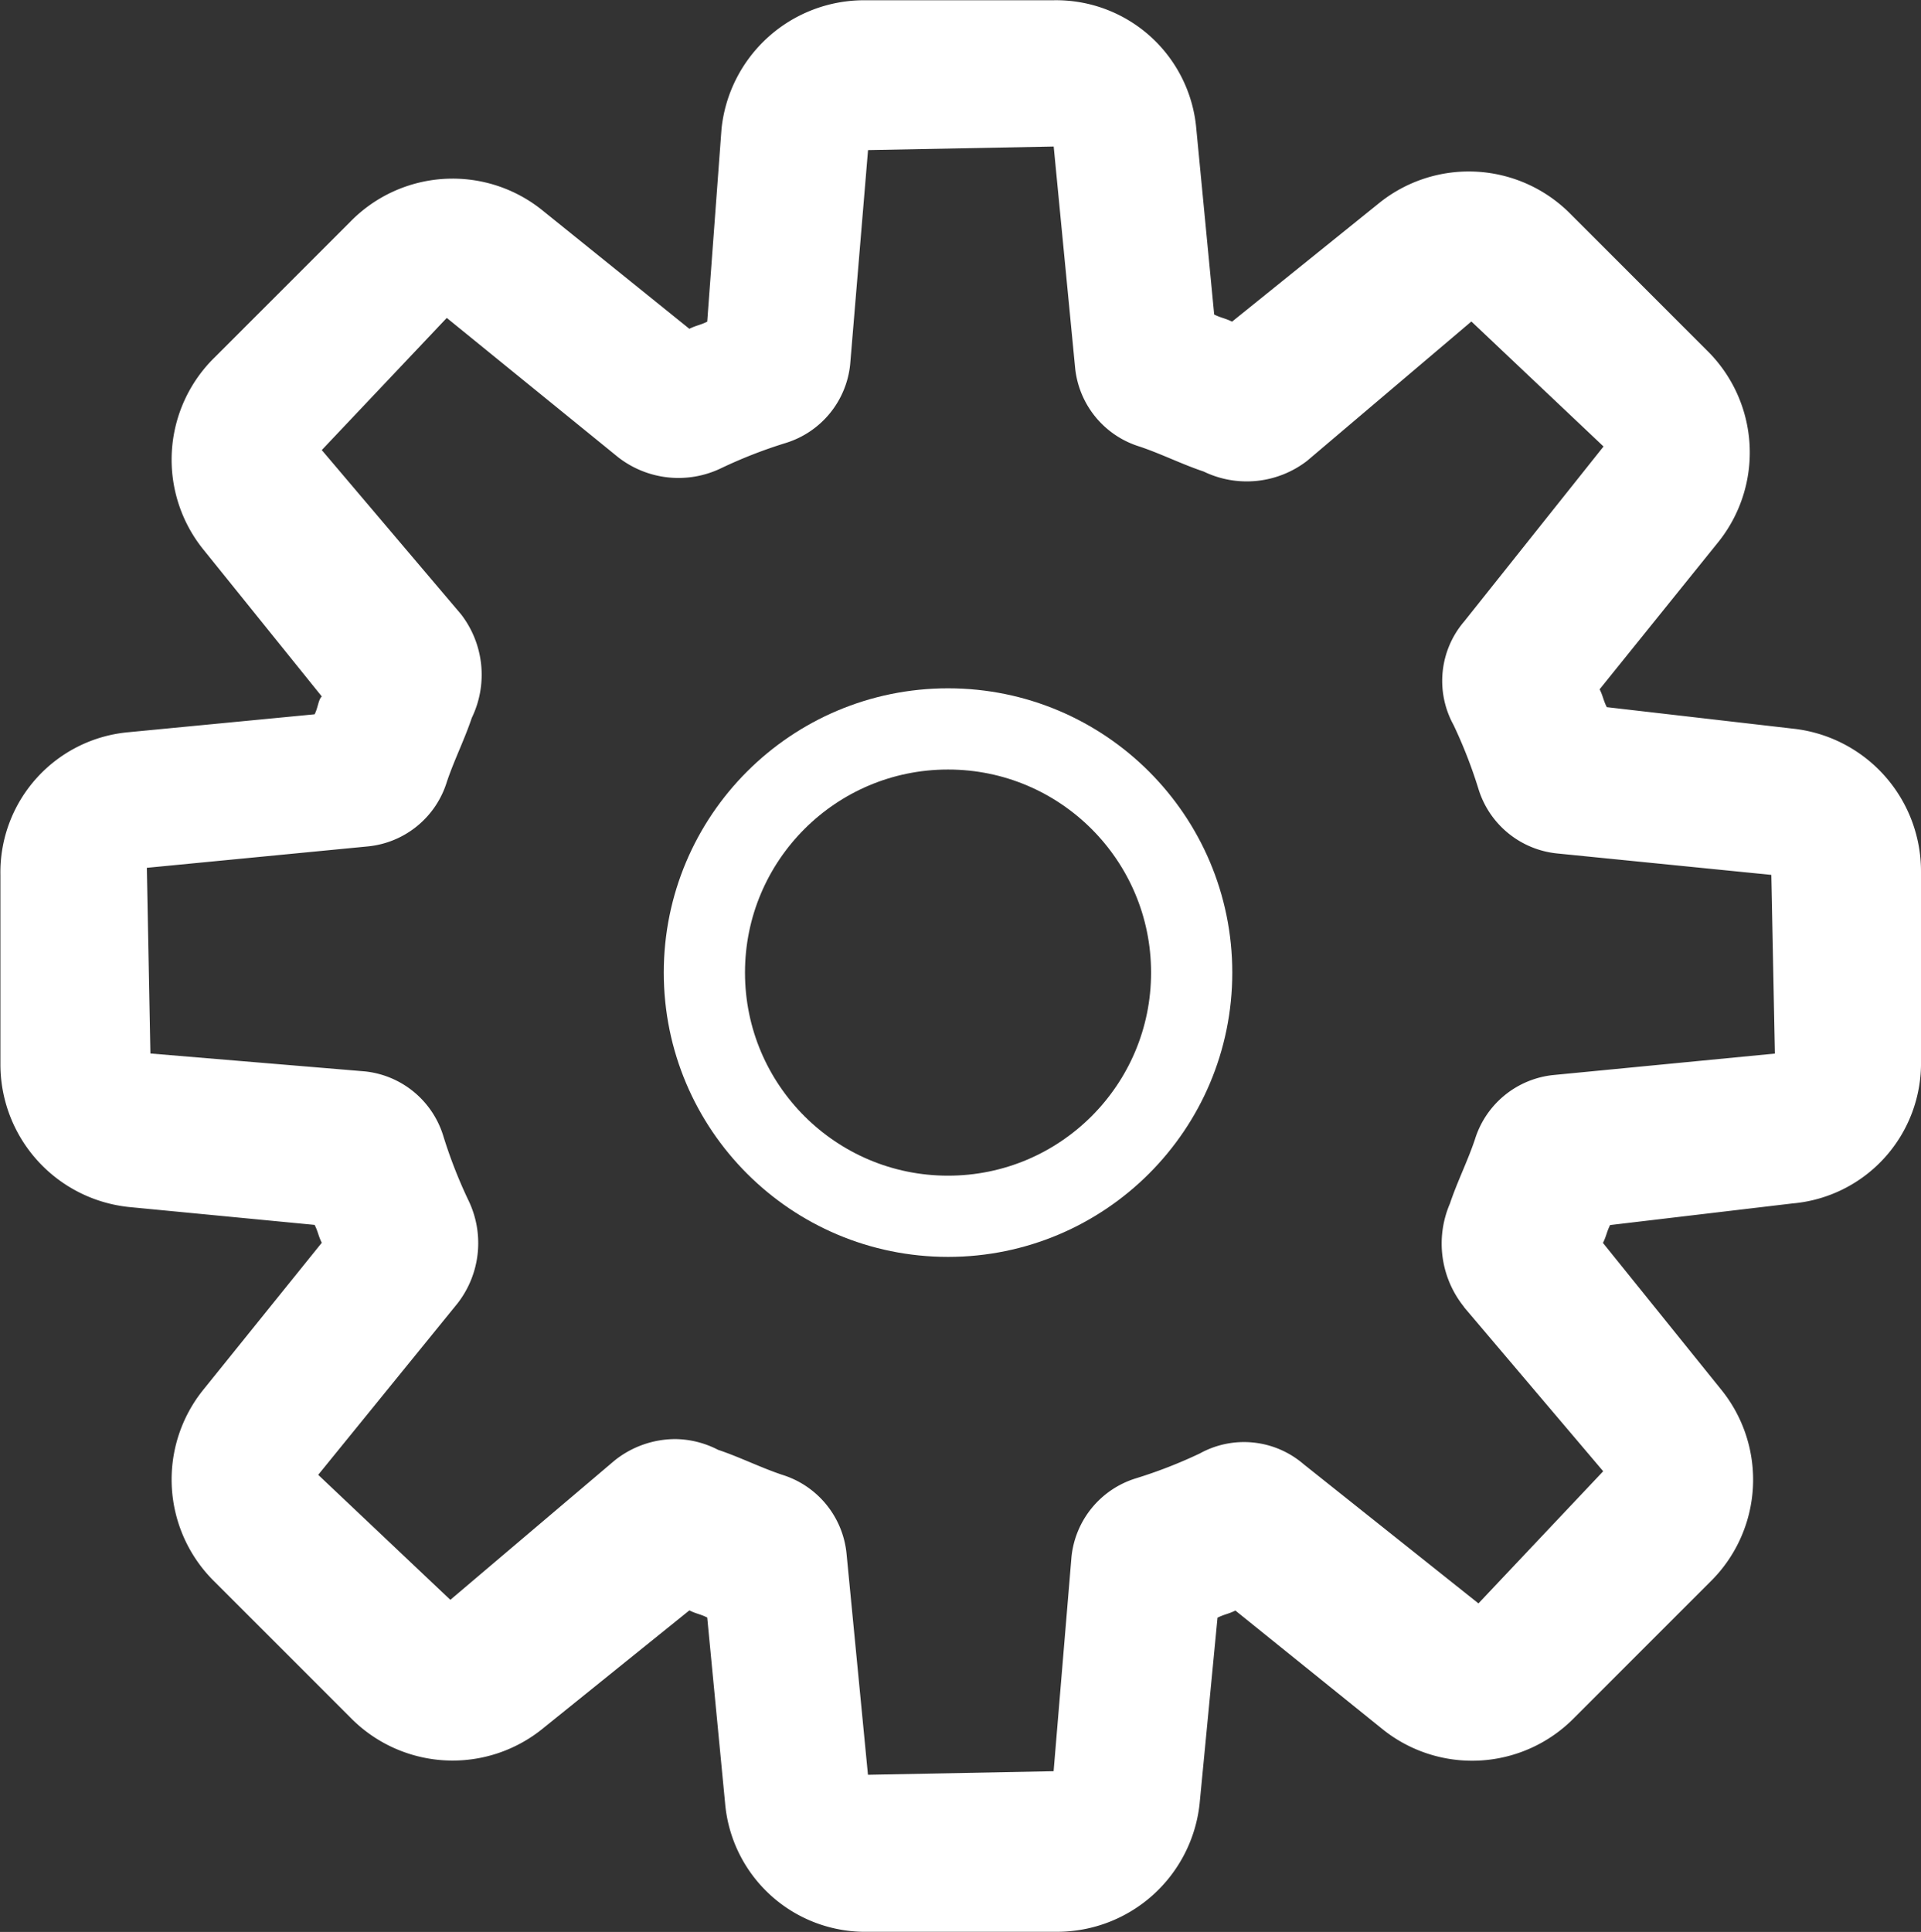
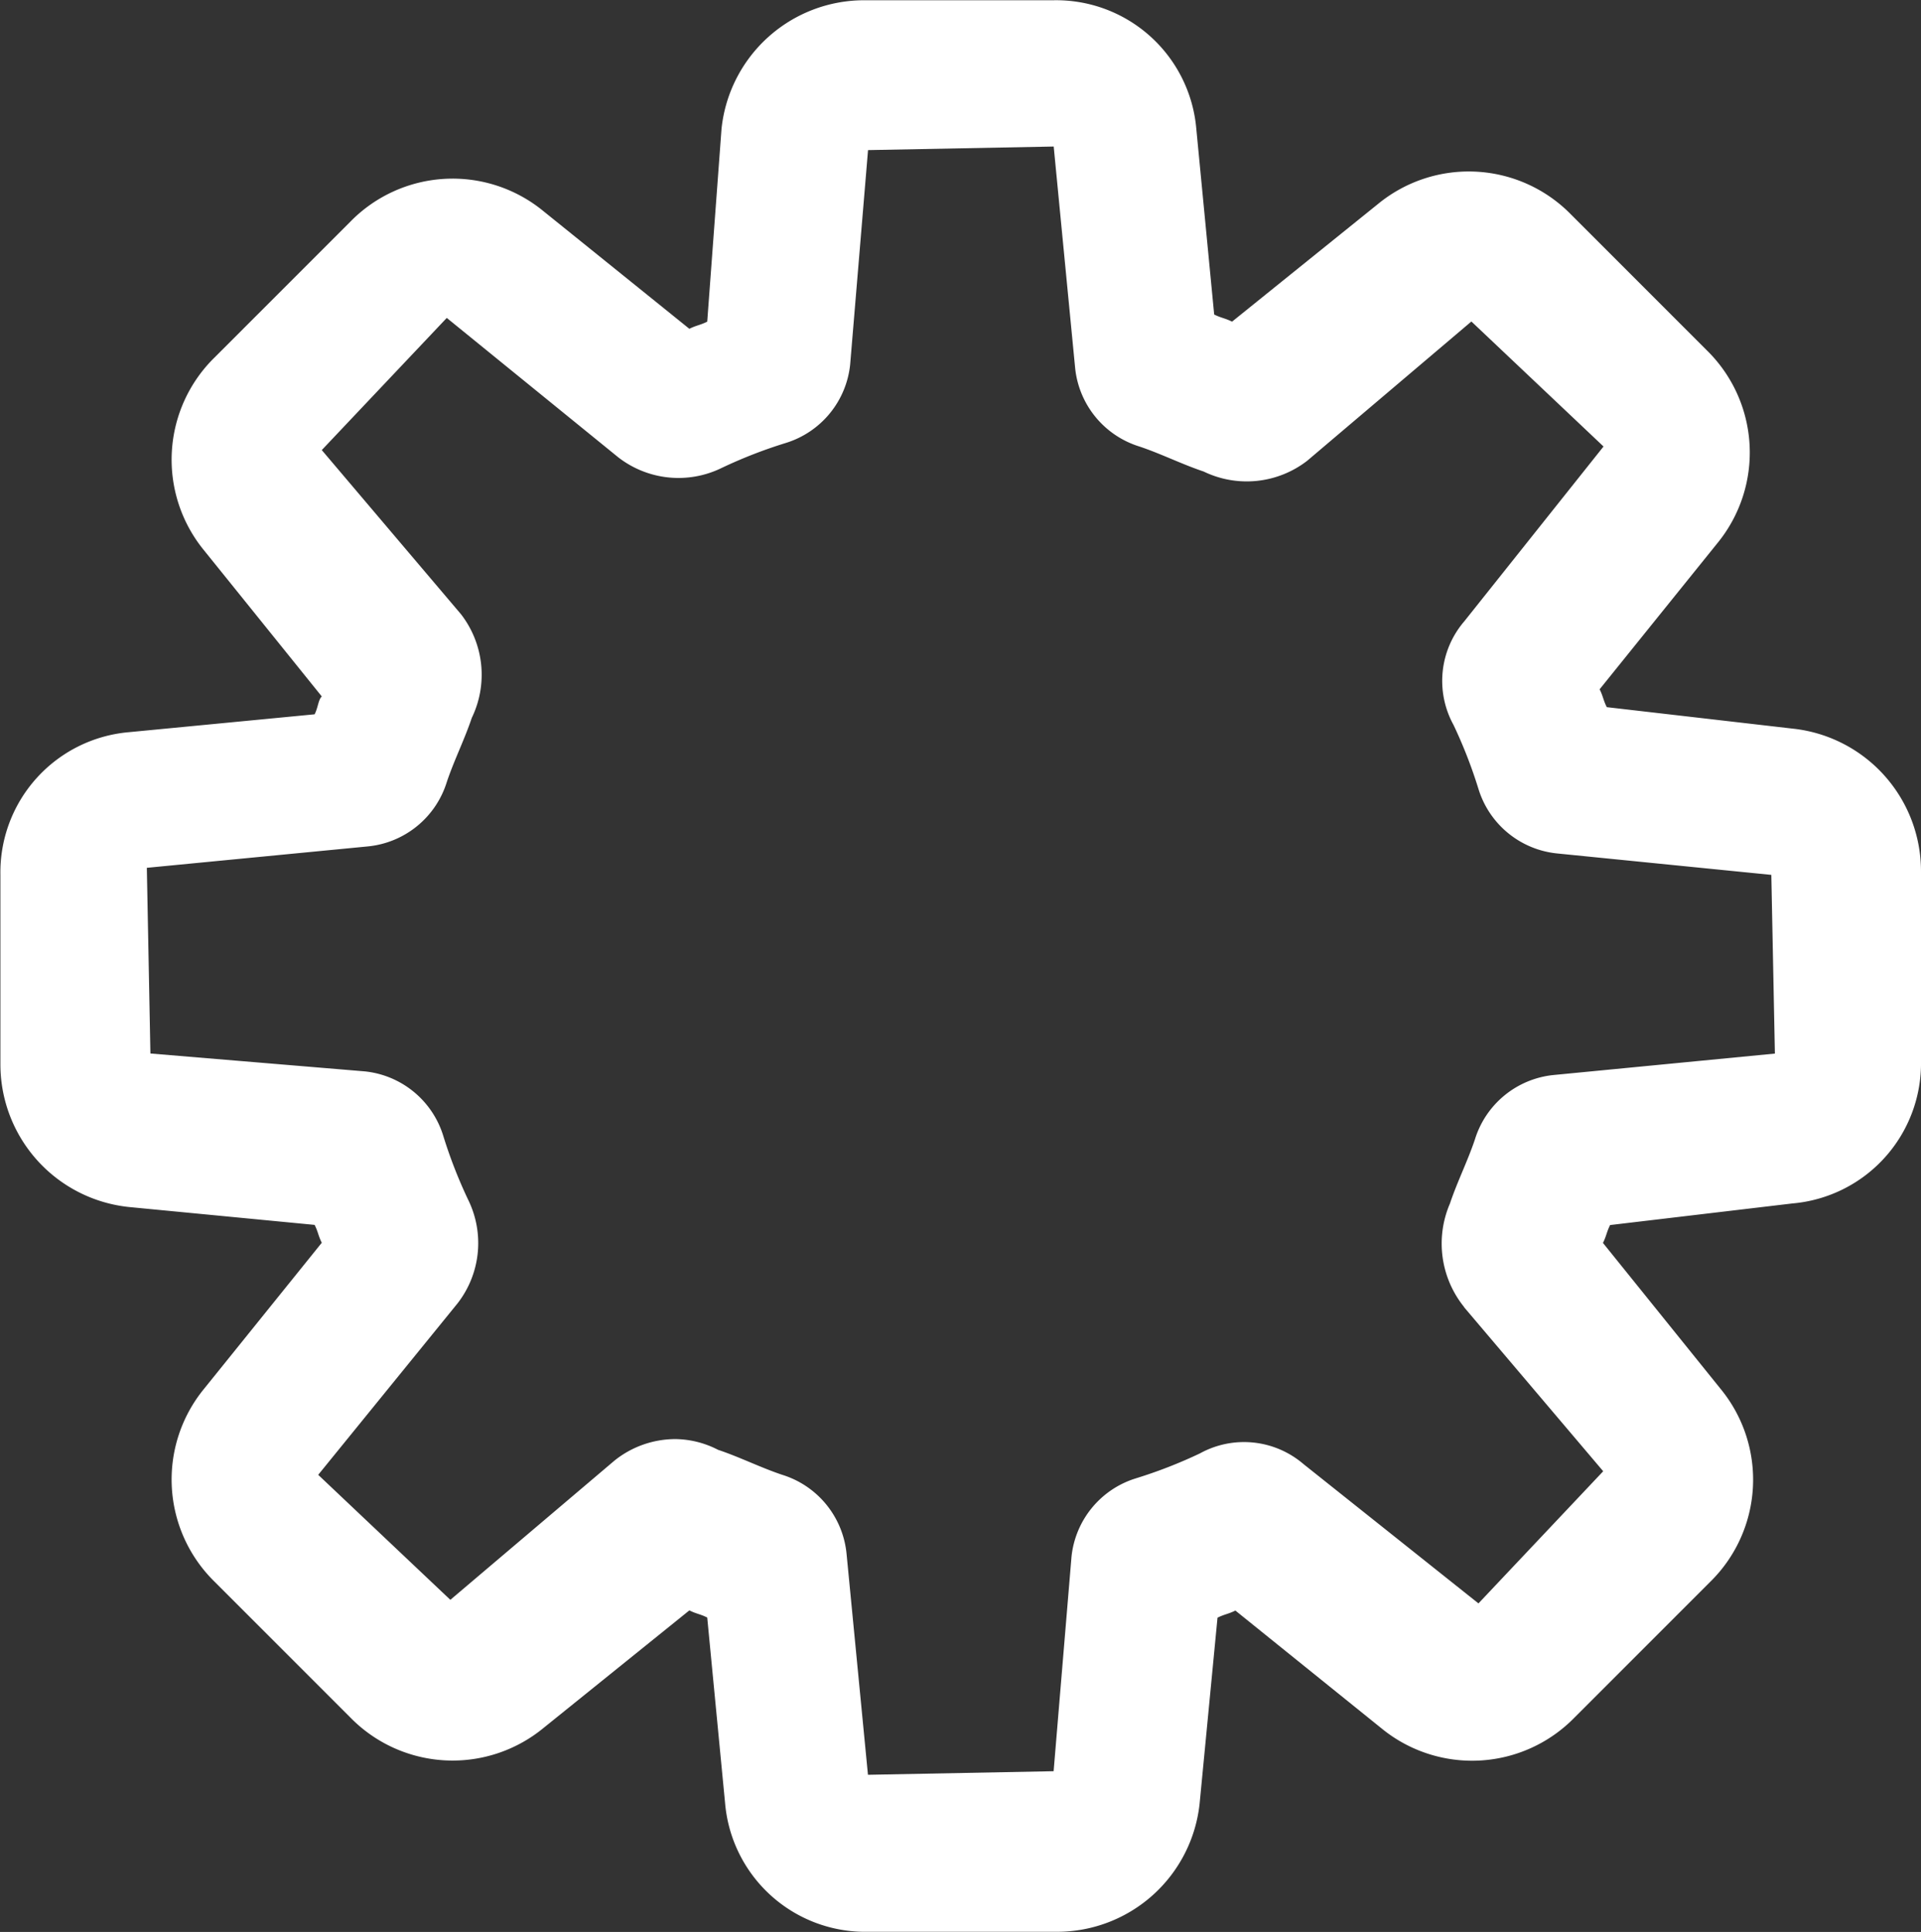
<svg xmlns="http://www.w3.org/2000/svg" width="23.653" height="23.785" viewBox="0 0 23.653 23.785">
  <rect x="0" y="0" width="23.653" height="23.785" fill="#333333" stroke="none" />
  <g id="Group_105597" data-name="Group 105597" transform="translate(-935.827 -3078.526)">
    <path id="Path_78567" data-name="Path 78567" d="M220.866,143.614a1.732,1.732,0,0,0,1.583-1.758v-2.33a1.766,1.766,0,0,0-1.583-1.758l-2.286-.264c-.044-.088-.044-.132-.088-.22l1.451-1.8a1.761,1.761,0,0,0-.132-2.374l-1.671-1.671a1.761,1.761,0,0,0-2.374-.132l-1.8,1.451c-.088-.044-.132-.044-.22-.088l-.22-2.286a1.732,1.732,0,0,0-1.758-1.583h-2.33a1.766,1.766,0,0,0-1.758,1.583l-.176,2.374c-.088.044-.132.044-.22.088l-1.8-1.451a1.761,1.761,0,0,0-2.374.132l-1.671,1.671a1.761,1.761,0,0,0-.132,2.374l1.451,1.8c-.044.044-.044.132-.088.22l-2.286.22a1.732,1.732,0,0,0-1.583,1.758v2.33a1.766,1.766,0,0,0,1.583,1.758l2.286.22c.044.088.044.132.088.22l-1.451,1.8a1.761,1.761,0,0,0,.132,2.374l1.671,1.671a1.761,1.761,0,0,0,2.374.132l1.8-1.451c.088.044.132.044.22.088l.22,2.286a1.732,1.732,0,0,0,1.758,1.583h2.33A1.766,1.766,0,0,0,213.567,151l.22-2.286c.088-.044.132-.044.22-.088l1.8,1.451a1.761,1.761,0,0,0,2.374-.132l1.671-1.671a1.761,1.761,0,0,0,.132-2.374l-1.451-1.8c.044-.088.044-.132.088-.22Zm-4.045,1.275,1.715,2.022L217,148.538l-2.154-1.715a1.125,1.125,0,0,0-1.275-.132,5.88,5.88,0,0,1-.791.308,1.132,1.132,0,0,0-.791.967l-.22,2.638-2.286.044-.264-2.726a1.132,1.132,0,0,0-.791-.967c-.264-.088-.527-.22-.791-.308a1.169,1.169,0,0,0-.527-.132,1.2,1.2,0,0,0-.747.264l-2.022,1.715-1.627-1.539,1.715-2.11a1.209,1.209,0,0,0,.132-1.275,5.89,5.89,0,0,1-.308-.791,1.132,1.132,0,0,0-.967-.791l-2.638-.22-.044-2.286,2.726-.264a1.133,1.133,0,0,0,.967-.791c.088-.264.22-.527.308-.791a1.218,1.218,0,0,0-.132-1.275l-1.715-2.022,1.539-1.627,2.11,1.715a1.209,1.209,0,0,0,1.275.132,5.887,5.887,0,0,1,.791-.308,1.132,1.132,0,0,0,.791-.967l.22-2.638,2.286-.044.264,2.726a1.132,1.132,0,0,0,.791.967c.264.088.527.22.791.308a1.218,1.218,0,0,0,1.275-.132l2.022-1.715,1.627,1.539-1.715,2.153a1.125,1.125,0,0,0-.132,1.275,5.887,5.887,0,0,1,.308.791,1.132,1.132,0,0,0,.967.791l2.638.264.044,2.2-2.726.264a1.132,1.132,0,0,0-.967.791c-.088.264-.22.527-.308.791a1.243,1.243,0,0,0,.176,1.276Z" transform="translate(737.031 2949.728)" fill="#fff" />
    <g id="Ellipse_566" data-name="Ellipse 566" transform="translate(944 3087)" fill="none" stroke="#fff" stroke-width="1">
      <circle cx="3.5" cy="3.5" r="3.5" stroke="none" />
-       <circle cx="3.5" cy="3.5" r="3" fill="none" />
    </g>
  </g>
</svg>